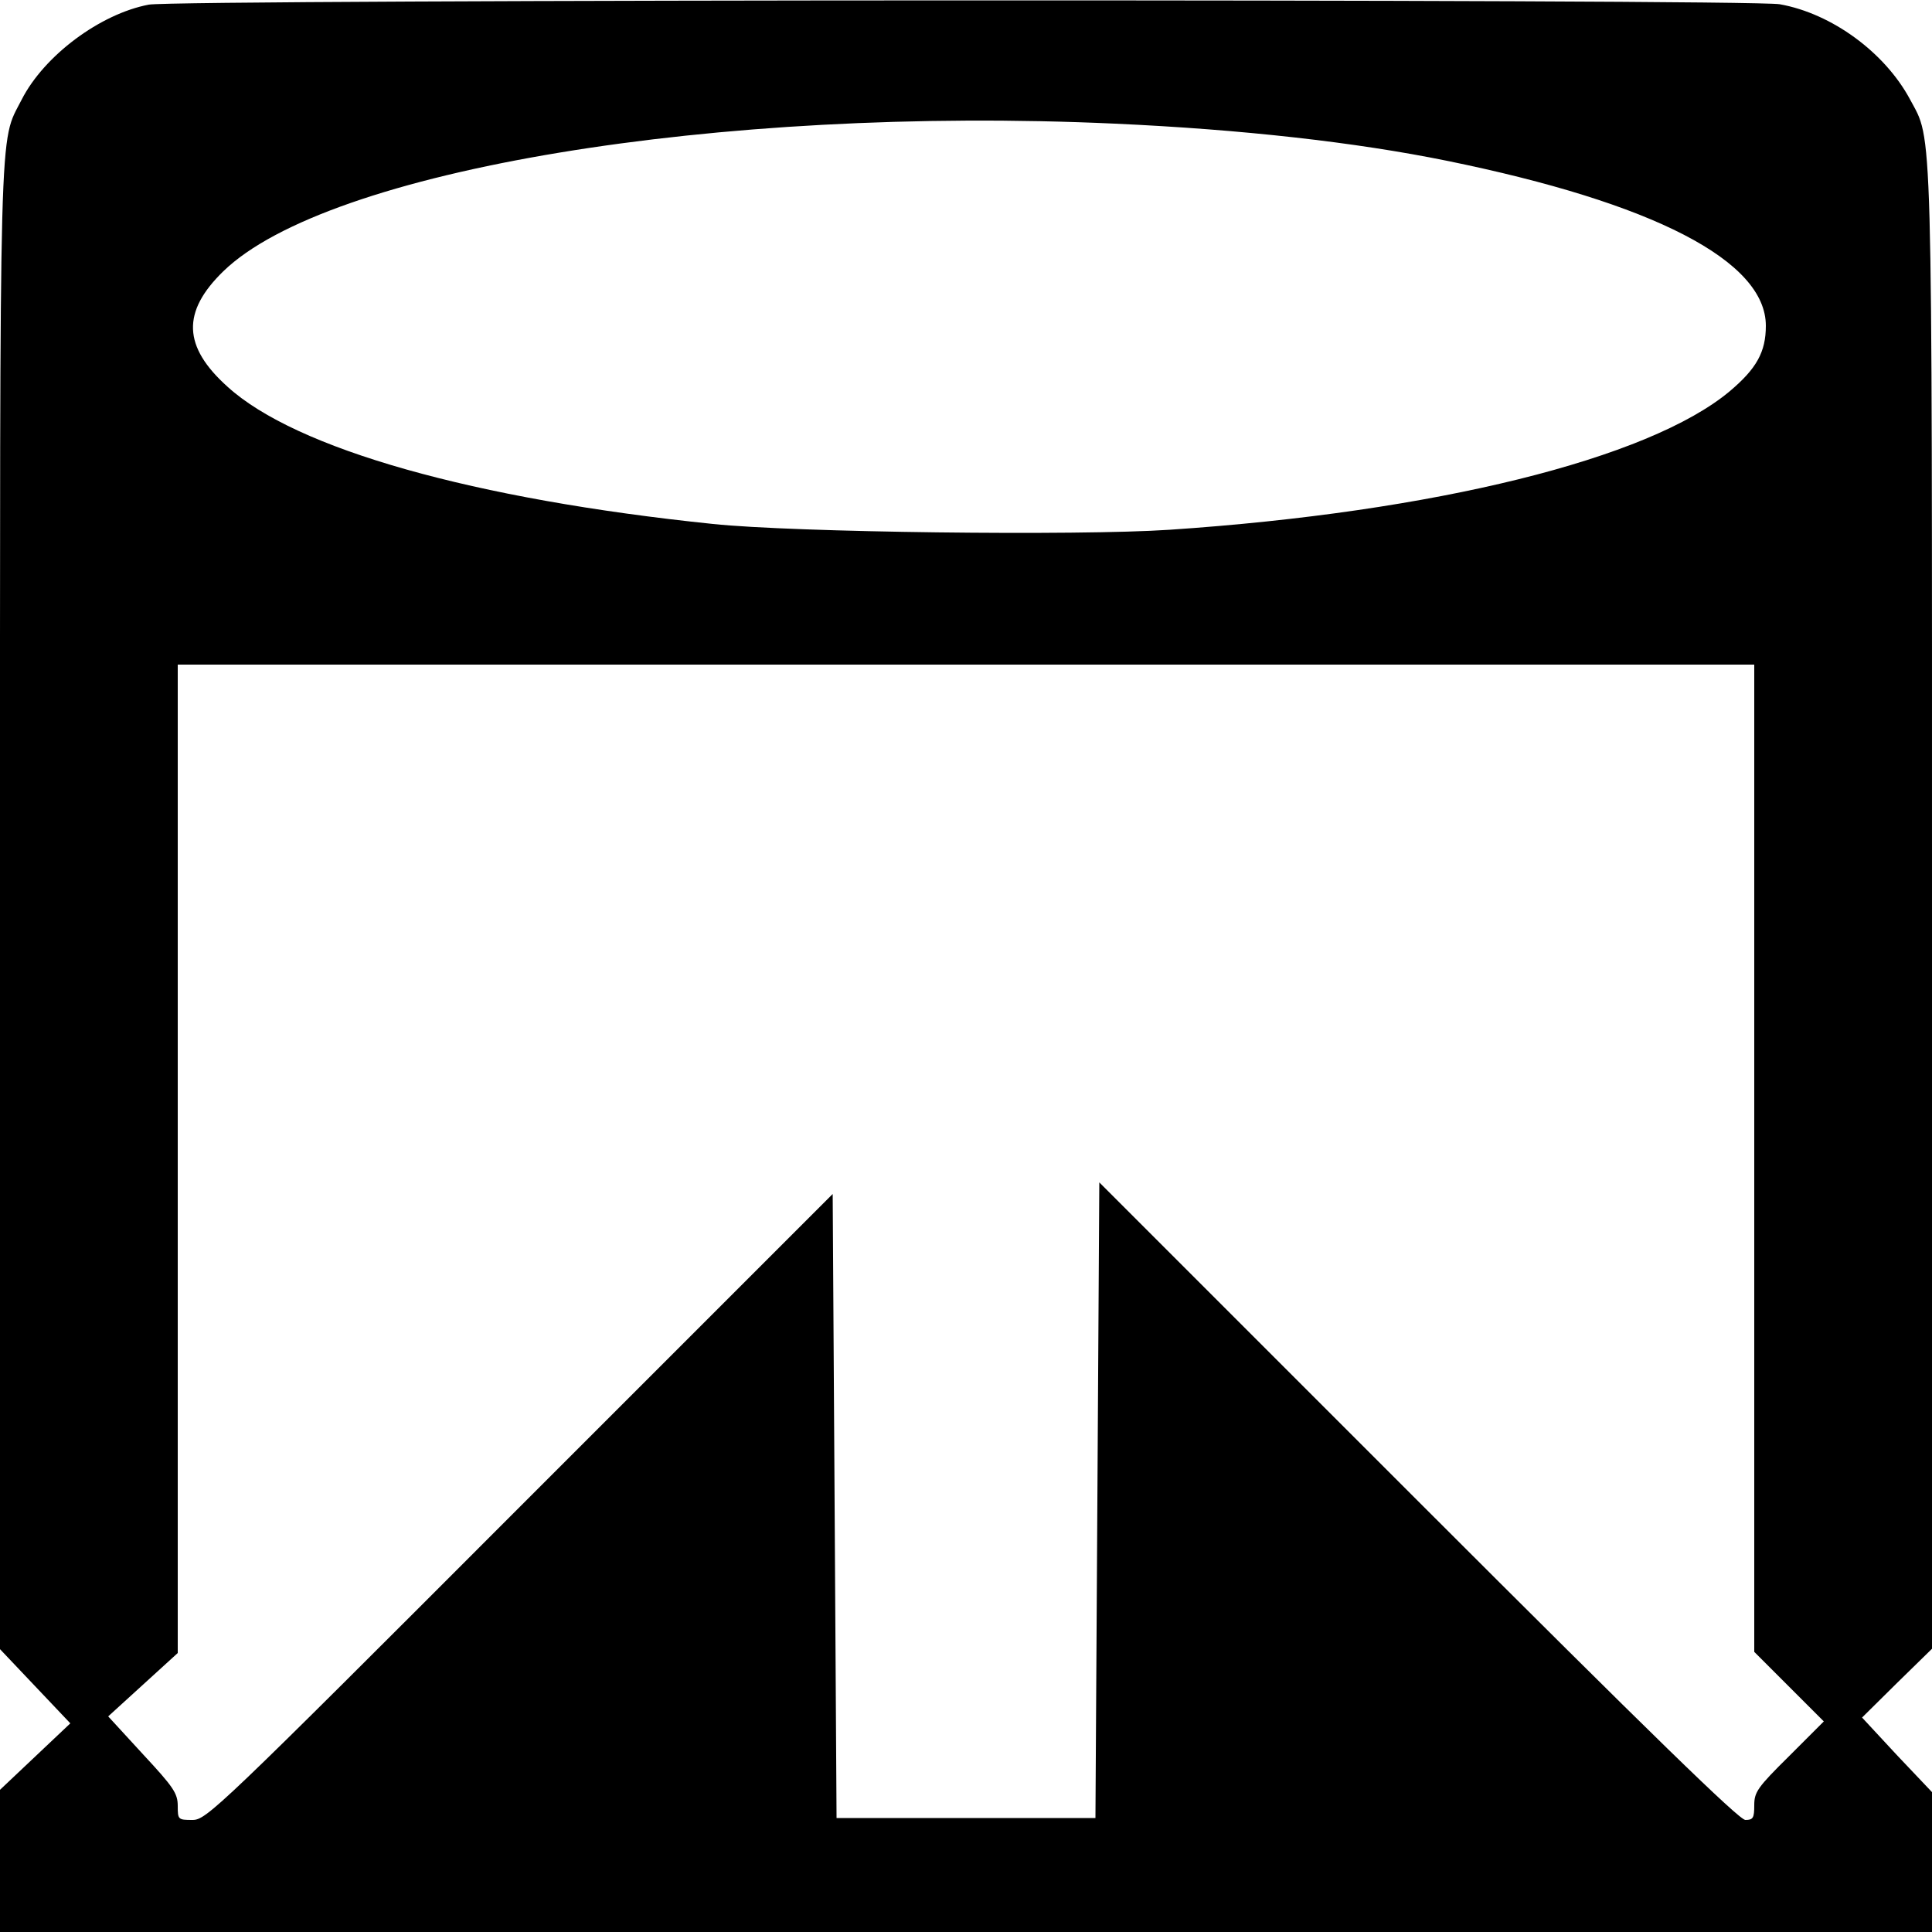
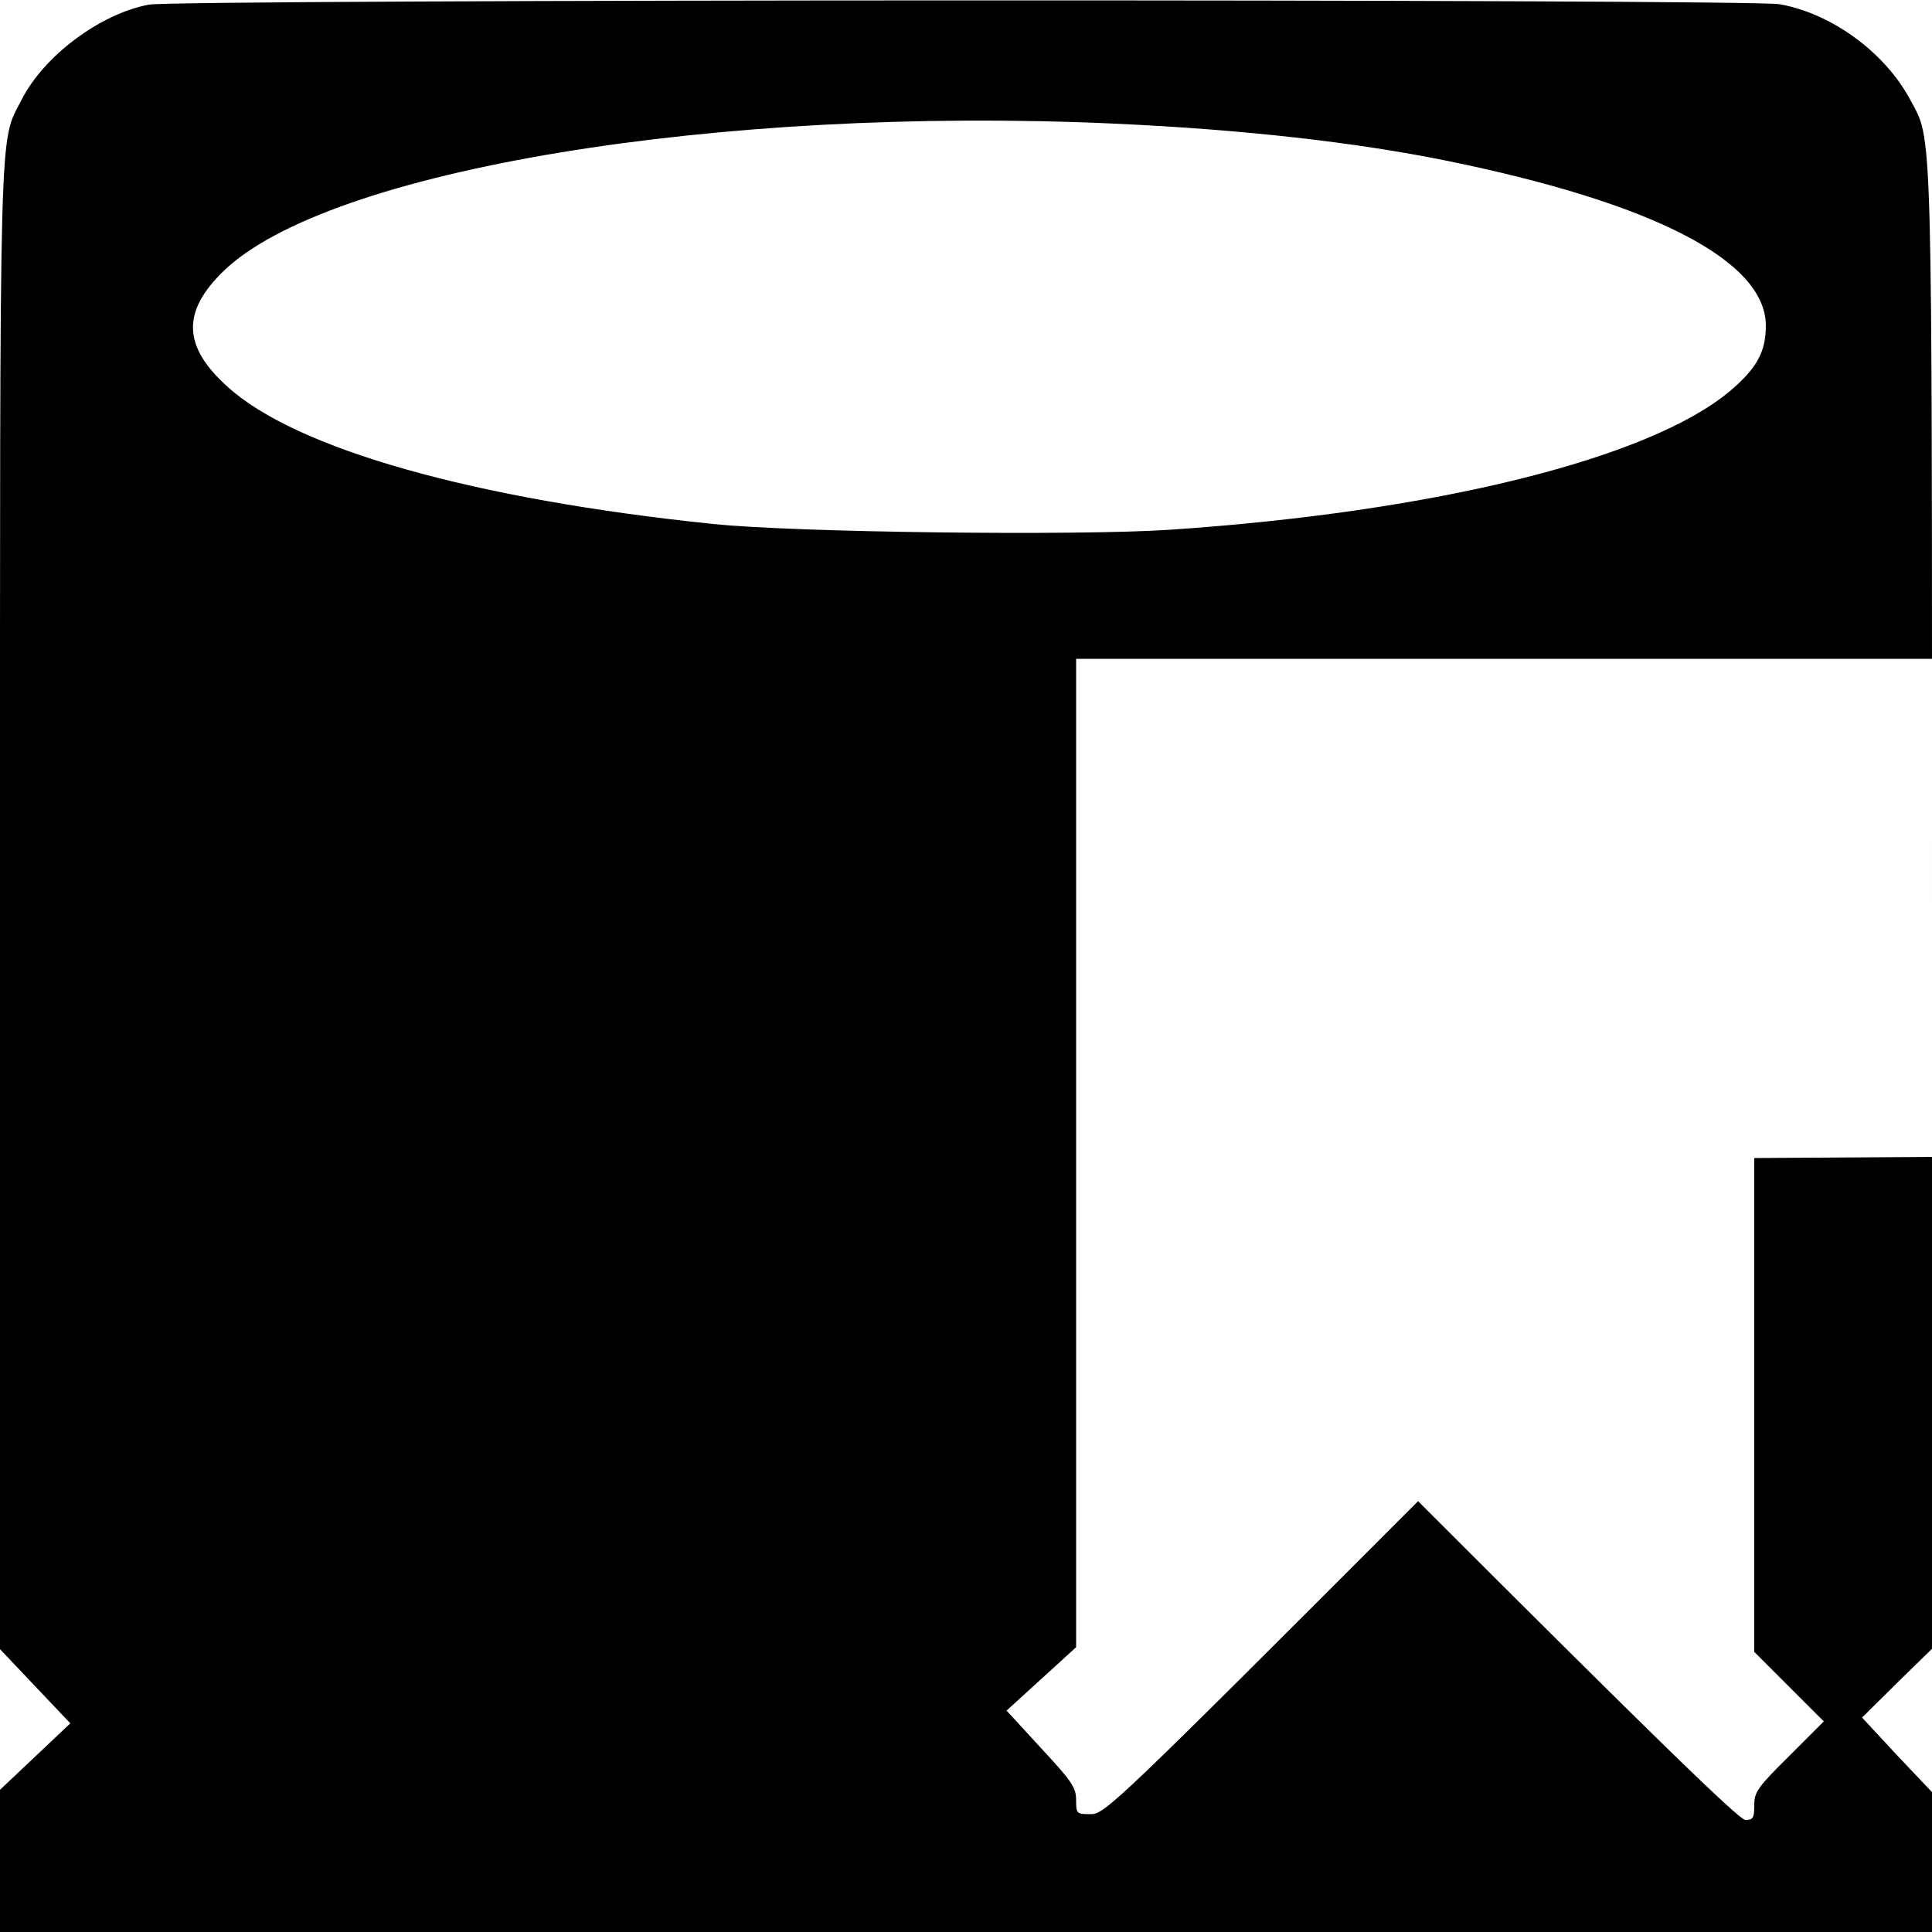
<svg xmlns="http://www.w3.org/2000/svg" version="1.0" width="500pt" height="500pt" viewBox="0 0 500 500" preserveAspectRatio="xMidYMid meet">
  <g transform="translate(0,500) scale(0.1,-0.1)" fill="#000000" stroke="none">
-     <path d="M385 4988 c-126 -24 -271 -132 -329 -246 -59 -116 -56 -5 -56 -2093 l0 -1917 91 -96 91 -96 -91 -86 -91 -86 0 -184 0 -184 2500 0 2500 0 0 181 0 181 -91 96 -90 97 90 89 91 89 0 1911 c0 2084 2 1988 -57 2099 -65 121 -202 222 -337 246 -77 14 -4147 13 -4221 -1z m2500 -308 c330 -15 623 -48 859 -96 535 -109 826 -259 826 -427 0 -68 -24 -111 -94 -170 -210 -175 -764 -312 -1449 -358 -238 -16 -974 -7 -1182 15 -619 64 -1079 194 -1256 355 -116 104 -119 194 -11 299 270 262 1278 429 2307 382z m1655 -2677 l0 -1278 90 -90 90 -90 -90 -90 c-82 -81 -90 -93 -90 -127 0 -33 -3 -38 -23 -38 -16 0 -242 220 -847 825 l-825 825 -5 -822 -5 -823 -335 0 -335 0 -5 808 -5 807 -810 -810 c-785 -786 -811 -810 -847 -810 -37 0 -38 1 -38 36 0 33 -11 49 -90 134 l-90 98 90 82 90 82 0 1279 0 1279 2040 0 2040 0 0 -1277z" />
+     <path d="M385 4988 c-126 -24 -271 -132 -329 -246 -59 -116 -56 -5 -56 -2093 l0 -1917 91 -96 91 -96 -91 -86 -91 -86 0 -184 0 -184 2500 0 2500 0 0 181 0 181 -91 96 -90 97 90 89 91 89 0 1911 c0 2084 2 1988 -57 2099 -65 121 -202 222 -337 246 -77 14 -4147 13 -4221 -1z m2500 -308 c330 -15 623 -48 859 -96 535 -109 826 -259 826 -427 0 -68 -24 -111 -94 -170 -210 -175 -764 -312 -1449 -358 -238 -16 -974 -7 -1182 15 -619 64 -1079 194 -1256 355 -116 104 -119 194 -11 299 270 262 1278 429 2307 382z m1655 -2677 l0 -1278 90 -90 90 -90 -90 -90 c-82 -81 -90 -93 -90 -127 0 -33 -3 -38 -23 -38 -16 0 -242 220 -847 825 c-785 -786 -811 -810 -847 -810 -37 0 -38 1 -38 36 0 33 -11 49 -90 134 l-90 98 90 82 90 82 0 1279 0 1279 2040 0 2040 0 0 -1277z" />
  </g>
</svg>